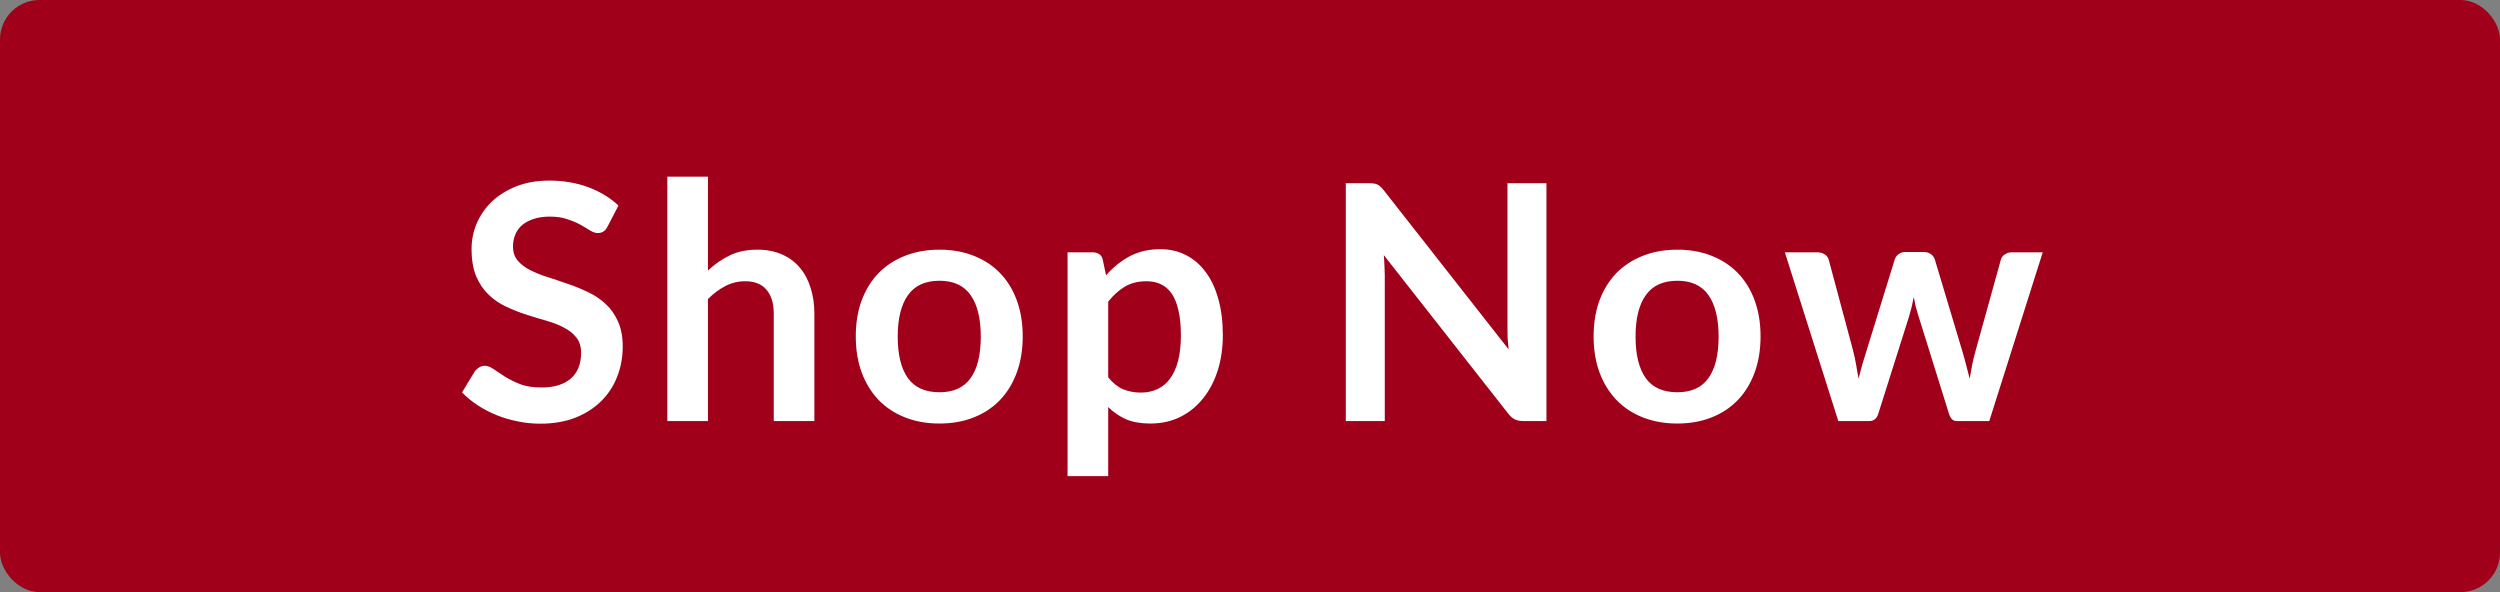
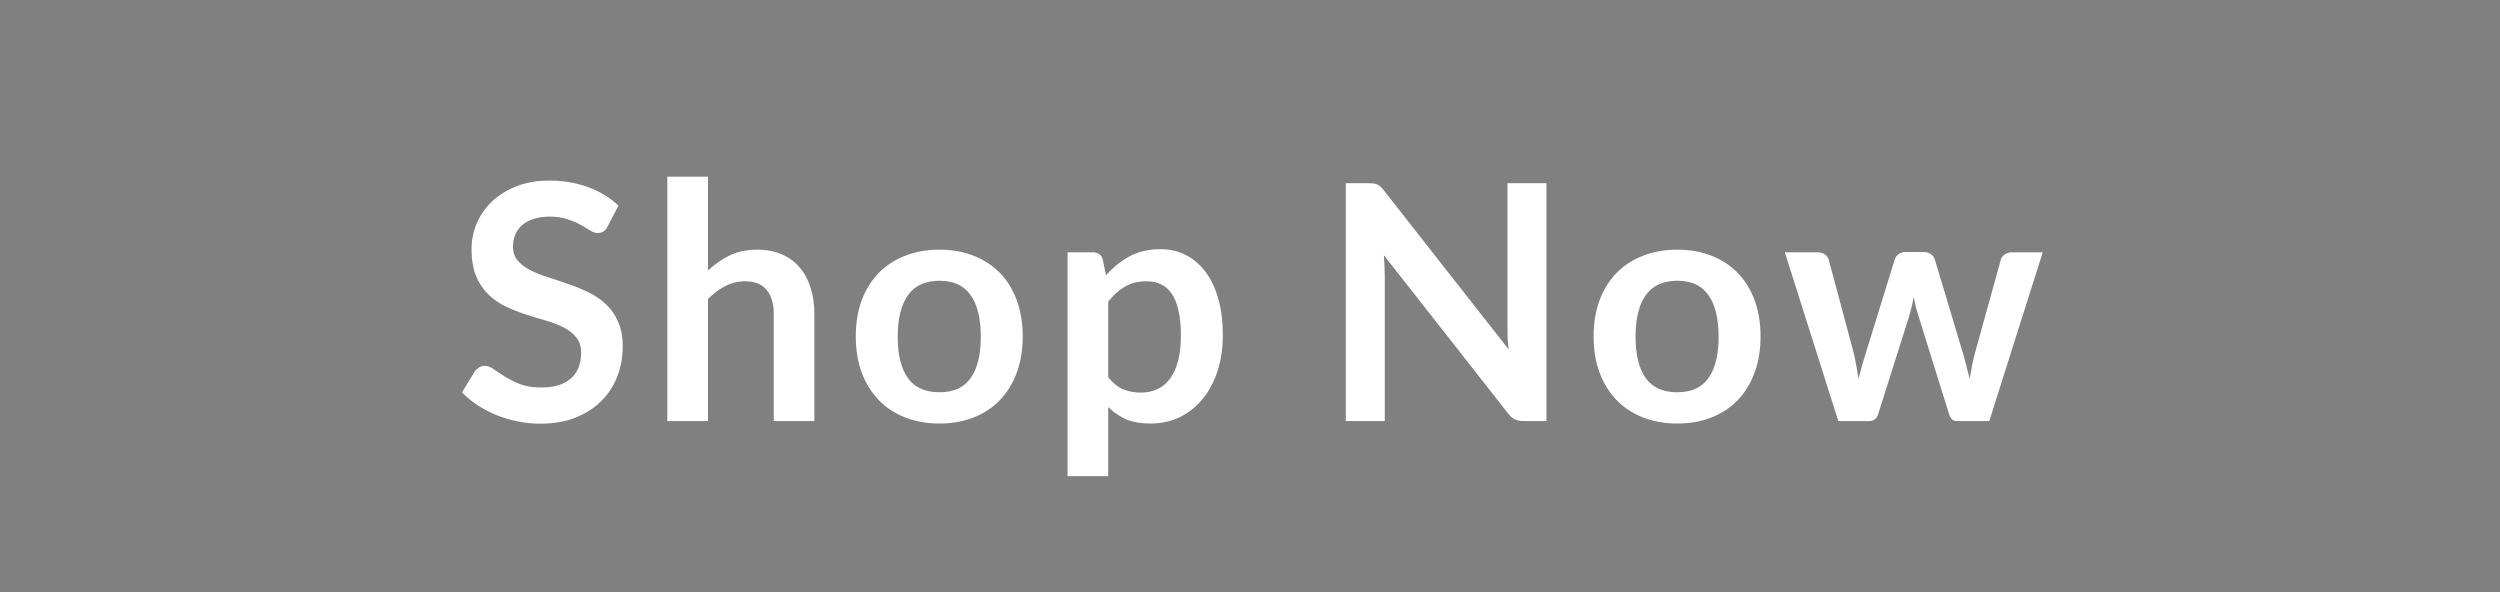
<svg xmlns="http://www.w3.org/2000/svg" width="190" height="45" viewBox="0 0 190 45" fill="none">
  <rect x="0" y="0" width="190" height="45" fill="#808080" stroke="none" />
-   <rect width="190" height="45" rx="3" fill="#A1001A" />
  <path d="M46.177 17.212C46.085 17.396 45.977 17.525 45.852 17.6C45.735 17.675 45.593 17.712 45.427 17.712C45.26 17.712 45.072 17.65 44.864 17.525C44.656 17.392 44.41 17.246 44.127 17.087C43.843 16.929 43.51 16.788 43.127 16.663C42.752 16.529 42.306 16.462 41.789 16.462C41.322 16.462 40.914 16.521 40.564 16.637C40.222 16.746 39.931 16.9 39.689 17.1C39.456 17.3 39.281 17.542 39.164 17.825C39.047 18.1 38.989 18.404 38.989 18.738C38.989 19.163 39.106 19.517 39.339 19.8C39.581 20.083 39.897 20.325 40.289 20.525C40.681 20.725 41.127 20.904 41.627 21.062C42.127 21.221 42.635 21.392 43.152 21.575C43.677 21.75 44.189 21.958 44.689 22.2C45.189 22.433 45.635 22.733 46.027 23.1C46.418 23.458 46.731 23.9 46.964 24.425C47.206 24.95 47.327 25.587 47.327 26.337C47.327 27.154 47.185 27.921 46.902 28.637C46.627 29.346 46.218 29.967 45.677 30.5C45.143 31.025 44.489 31.442 43.714 31.75C42.939 32.05 42.052 32.2 41.052 32.2C40.477 32.2 39.91 32.142 39.352 32.025C38.793 31.917 38.256 31.758 37.739 31.55C37.231 31.342 36.752 31.092 36.302 30.8C35.86 30.508 35.464 30.183 35.114 29.825L36.089 28.212C36.181 28.096 36.289 28 36.414 27.925C36.547 27.842 36.693 27.8 36.852 27.8C37.06 27.8 37.285 27.887 37.527 28.062C37.768 28.229 38.052 28.417 38.377 28.625C38.71 28.833 39.097 29.025 39.539 29.2C39.989 29.367 40.527 29.45 41.152 29.45C42.11 29.45 42.852 29.225 43.377 28.775C43.902 28.317 44.164 27.663 44.164 26.812C44.164 26.337 44.043 25.95 43.802 25.65C43.568 25.35 43.256 25.1 42.864 24.9C42.472 24.692 42.027 24.517 41.527 24.375C41.027 24.233 40.518 24.079 40.002 23.913C39.485 23.746 38.977 23.546 38.477 23.312C37.977 23.079 37.531 22.775 37.139 22.4C36.747 22.025 36.431 21.558 36.189 21C35.956 20.433 35.839 19.738 35.839 18.913C35.839 18.254 35.968 17.613 36.227 16.988C36.493 16.363 36.877 15.808 37.377 15.325C37.885 14.842 38.506 14.454 39.239 14.162C39.972 13.871 40.81 13.725 41.752 13.725C42.818 13.725 43.802 13.892 44.702 14.225C45.602 14.558 46.368 15.025 47.002 15.625L46.177 17.212ZM50.717 32V13.425H53.805V20.562C54.305 20.087 54.855 19.704 55.455 19.413C56.055 19.121 56.759 18.975 57.567 18.975C58.267 18.975 58.888 19.096 59.43 19.337C59.972 19.571 60.422 19.904 60.78 20.337C61.147 20.762 61.422 21.275 61.605 21.875C61.797 22.467 61.892 23.121 61.892 23.837V32H58.805V23.837C58.805 23.054 58.621 22.45 58.255 22.025C57.897 21.592 57.355 21.375 56.63 21.375C56.096 21.375 55.596 21.496 55.13 21.738C54.663 21.979 54.221 22.308 53.805 22.725V32H50.717ZM71.401 18.975C72.36 18.975 73.226 19.129 74.001 19.438C74.785 19.746 75.451 20.183 76.001 20.75C76.551 21.317 76.976 22.008 77.276 22.825C77.576 23.642 77.726 24.554 77.726 25.562C77.726 26.579 77.576 27.496 77.276 28.312C76.976 29.129 76.551 29.825 76.001 30.4C75.451 30.975 74.785 31.417 74.001 31.725C73.226 32.033 72.36 32.188 71.401 32.188C70.443 32.188 69.572 32.033 68.789 31.725C68.005 31.417 67.335 30.975 66.776 30.4C66.226 29.825 65.797 29.129 65.489 28.312C65.189 27.496 65.039 26.579 65.039 25.562C65.039 24.554 65.189 23.642 65.489 22.825C65.797 22.008 66.226 21.317 66.776 20.75C67.335 20.183 68.005 19.746 68.789 19.438C69.572 19.129 70.443 18.975 71.401 18.975ZM71.401 29.812C72.468 29.812 73.255 29.454 73.764 28.738C74.281 28.021 74.539 26.971 74.539 25.587C74.539 24.204 74.281 23.15 73.764 22.425C73.255 21.7 72.468 21.337 71.401 21.337C70.318 21.337 69.518 21.704 69.001 22.438C68.485 23.163 68.226 24.212 68.226 25.587C68.226 26.962 68.485 28.012 69.001 28.738C69.518 29.454 70.318 29.812 71.401 29.812ZM81.135 36.188V19.175H83.023C83.223 19.175 83.394 19.221 83.535 19.312C83.677 19.404 83.769 19.546 83.81 19.738L84.06 20.925C84.577 20.333 85.169 19.854 85.835 19.488C86.51 19.121 87.298 18.938 88.198 18.938C88.898 18.938 89.535 19.083 90.11 19.375C90.694 19.667 91.194 20.092 91.61 20.65C92.035 21.2 92.36 21.883 92.585 22.7C92.819 23.508 92.935 24.438 92.935 25.488C92.935 26.446 92.806 27.333 92.548 28.15C92.29 28.967 91.919 29.675 91.435 30.275C90.96 30.875 90.381 31.346 89.698 31.688C89.023 32.021 88.264 32.188 87.423 32.188C86.698 32.188 86.081 32.079 85.573 31.863C85.073 31.637 84.623 31.329 84.223 30.938V36.188H81.135ZM87.135 21.375C86.494 21.375 85.944 21.512 85.485 21.788C85.035 22.054 84.615 22.433 84.223 22.925V28.675C84.573 29.108 84.952 29.413 85.36 29.587C85.777 29.754 86.223 29.837 86.698 29.837C87.165 29.837 87.585 29.75 87.96 29.575C88.344 29.4 88.665 29.133 88.923 28.775C89.189 28.417 89.394 27.967 89.535 27.425C89.677 26.875 89.748 26.229 89.748 25.488C89.748 24.738 89.685 24.104 89.56 23.587C89.444 23.062 89.273 22.637 89.048 22.312C88.823 21.988 88.548 21.75 88.223 21.6C87.906 21.45 87.544 21.375 87.135 21.375ZM104.043 13.925C104.193 13.925 104.318 13.933 104.418 13.95C104.518 13.958 104.605 13.983 104.68 14.025C104.763 14.058 104.843 14.113 104.918 14.188C104.993 14.254 105.076 14.346 105.168 14.463L114.655 26.55C114.622 26.258 114.597 25.975 114.58 25.7C114.572 25.417 114.568 25.154 114.568 24.913V13.925H117.53V32H115.793C115.526 32 115.305 31.958 115.13 31.875C114.955 31.792 114.784 31.642 114.618 31.425L105.168 19.387C105.193 19.654 105.209 19.921 105.218 20.188C105.234 20.446 105.243 20.683 105.243 20.9V32H102.28V13.925H104.043ZM127.477 18.975C128.435 18.975 129.302 19.129 130.077 19.438C130.86 19.746 131.527 20.183 132.077 20.75C132.627 21.317 133.052 22.008 133.352 22.825C133.652 23.642 133.802 24.554 133.802 25.562C133.802 26.579 133.652 27.496 133.352 28.312C133.052 29.129 132.627 29.825 132.077 30.4C131.527 30.975 130.86 31.417 130.077 31.725C129.302 32.033 128.435 32.188 127.477 32.188C126.518 32.188 125.647 32.033 124.864 31.725C124.081 31.417 123.41 30.975 122.852 30.4C122.302 29.825 121.872 29.129 121.564 28.312C121.264 27.496 121.114 26.579 121.114 25.562C121.114 24.554 121.264 23.642 121.564 22.825C121.872 22.008 122.302 21.317 122.852 20.75C123.41 20.183 124.081 19.746 124.864 19.438C125.647 19.129 126.518 18.975 127.477 18.975ZM127.477 29.812C128.543 29.812 129.331 29.454 129.839 28.738C130.356 28.021 130.614 26.971 130.614 25.587C130.614 24.204 130.356 23.15 129.839 22.425C129.331 21.7 128.543 21.337 127.477 21.337C126.393 21.337 125.593 21.704 125.077 22.438C124.56 23.163 124.302 24.212 124.302 25.587C124.302 26.962 124.56 28.012 125.077 28.738C125.593 29.454 126.393 29.812 127.477 29.812ZM135.648 19.175H138.098C138.331 19.175 138.527 19.229 138.686 19.337C138.844 19.446 138.944 19.583 138.986 19.75L140.823 26.6C140.923 26.975 141.002 27.342 141.061 27.7C141.127 28.058 141.19 28.417 141.248 28.775C141.34 28.417 141.436 28.058 141.536 27.7C141.644 27.342 141.756 26.975 141.873 26.6L143.998 19.725C144.048 19.558 144.148 19.421 144.298 19.312C144.448 19.204 144.623 19.15 144.823 19.15H146.186C146.411 19.15 146.598 19.204 146.748 19.312C146.898 19.421 146.998 19.558 147.048 19.725L149.148 26.725C149.256 27.083 149.352 27.433 149.436 27.775C149.527 28.108 149.615 28.446 149.698 28.788C149.756 28.429 149.819 28.071 149.886 27.712C149.961 27.354 150.052 26.983 150.161 26.6L152.061 19.75C152.102 19.583 152.202 19.446 152.361 19.337C152.519 19.229 152.702 19.175 152.911 19.175H155.248L151.186 32H148.698C148.431 32 148.24 31.817 148.123 31.45L145.811 24.038C145.736 23.796 145.665 23.554 145.598 23.312C145.54 23.062 145.49 22.817 145.448 22.575C145.398 22.825 145.344 23.075 145.286 23.325C145.227 23.567 145.161 23.812 145.086 24.062L142.748 31.45C142.631 31.817 142.406 32 142.073 32H139.711L135.648 19.175Z" fill="white" />
</svg>